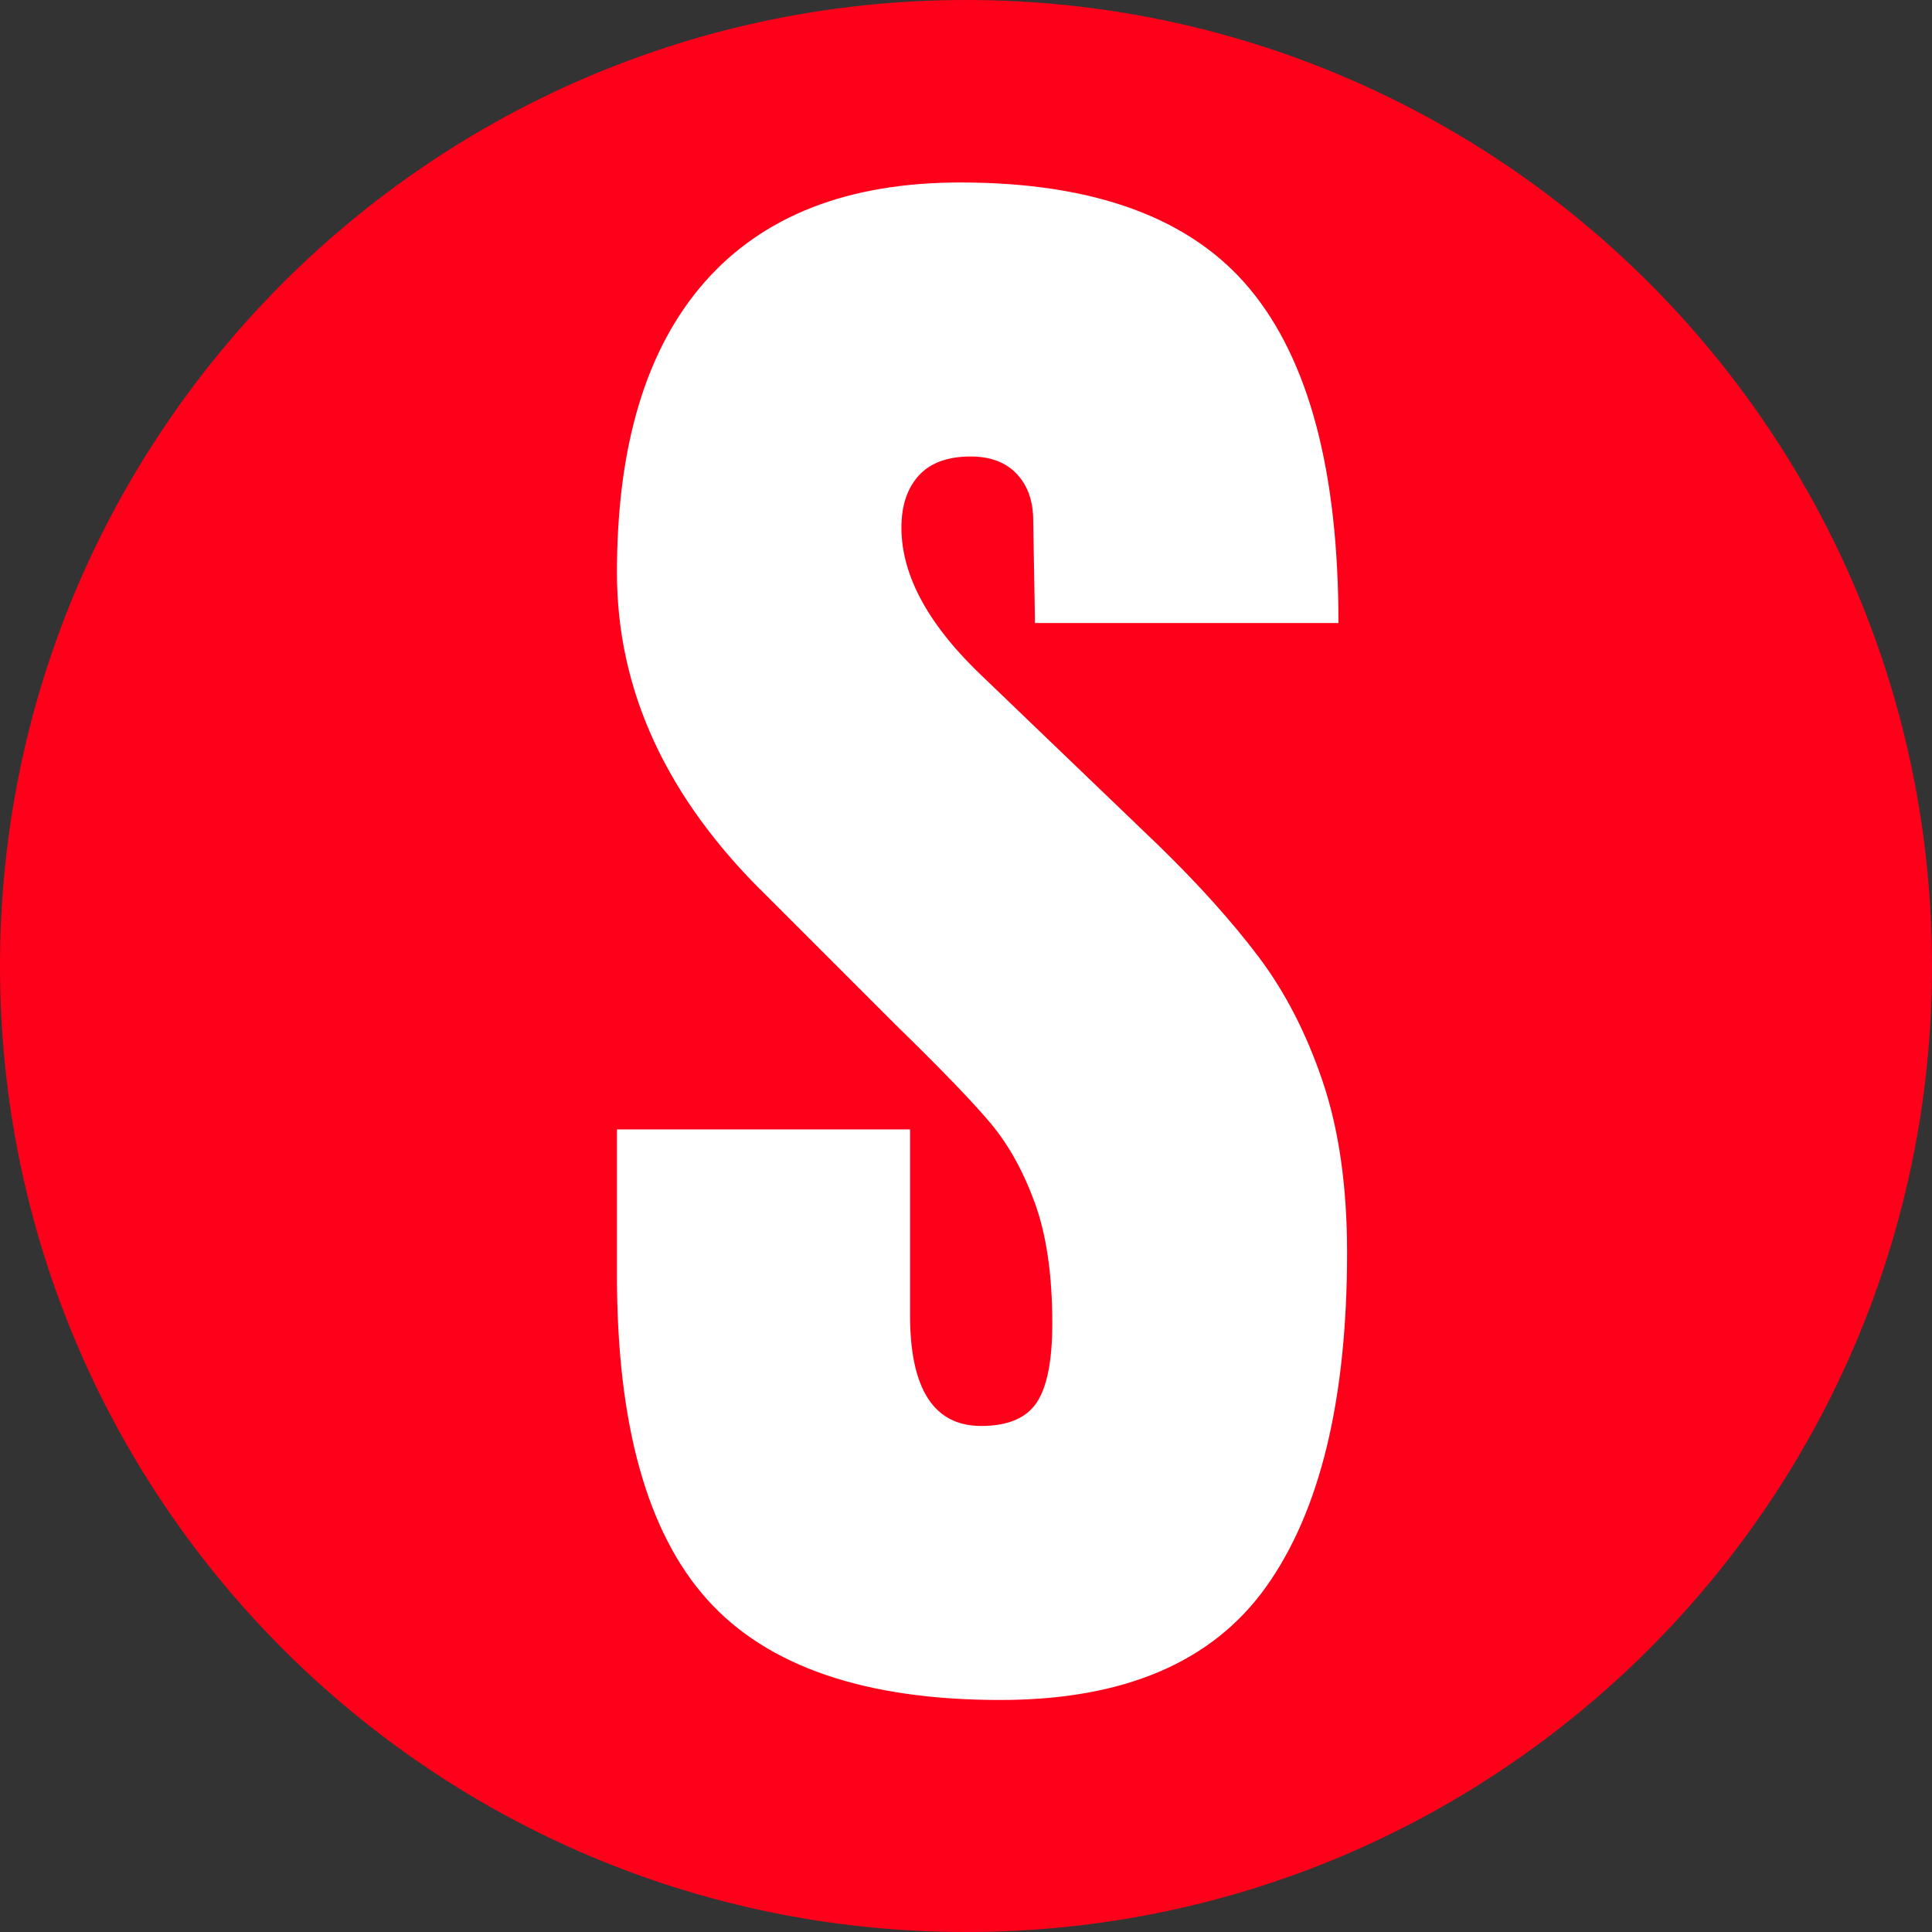
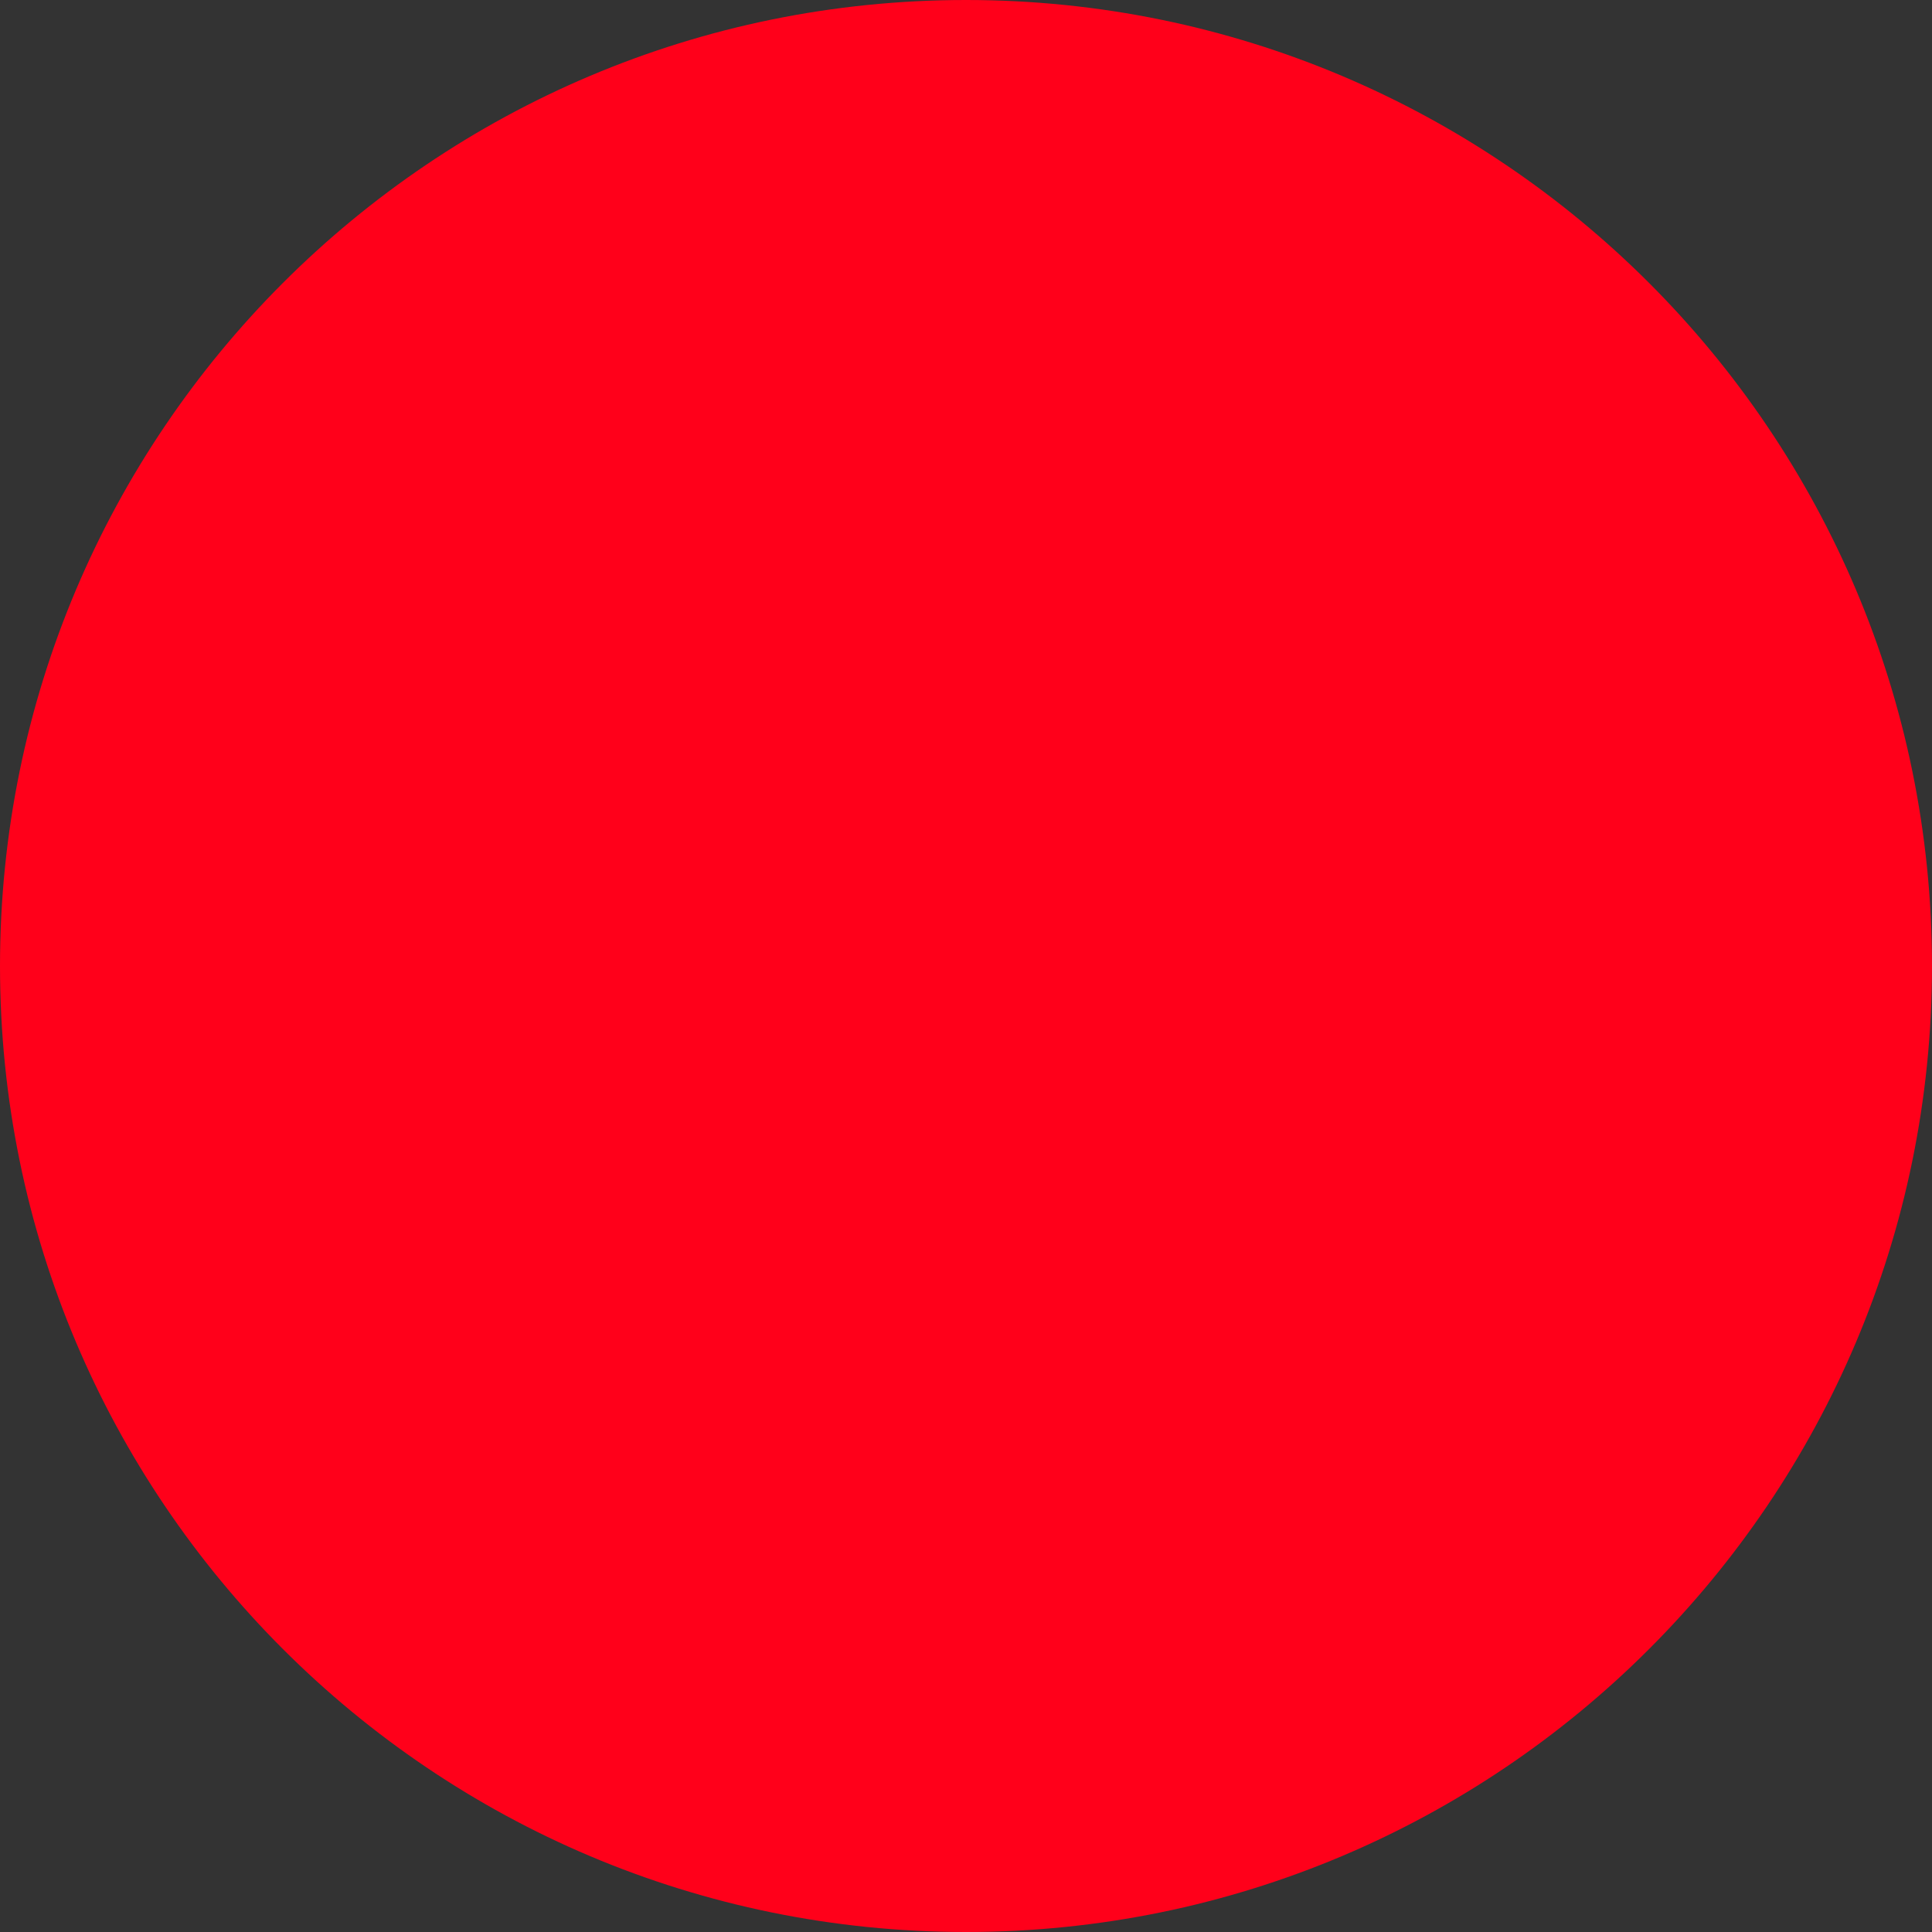
<svg xmlns="http://www.w3.org/2000/svg" width="500" zoomAndPan="magnify" viewBox="0 0 375 375" height="500" preserveAspectRatio="xMidYMid meet" version="1.0">
  <rect x="0" y="0" width="375" height="375" fill="#333333" stroke="none" />
  <defs>
    <g />
    <clipPath id="cfd4db6ff8">
      <path d="M 187.5 0 C 83.945 0 0 83.945 0 187.5 C 0 291.055 83.945 375 187.5 375 C 291.055 375 375 291.055 375 187.5 C 375 83.945 291.055 0 187.5 0 Z M 187.5 0 " clip-rule="nonzero" />
    </clipPath>
    <clipPath id="972b93baa1">
      <path d="M 0 0 L 375 0 L 375 375 L 0 375 Z M 0 0 " clip-rule="nonzero" />
    </clipPath>
    <clipPath id="abcec5e0b9">
      <path d="M 187.5 0 C 83.945 0 0 83.945 0 187.5 C 0 291.055 83.945 375 187.5 375 C 291.055 375 375 291.055 375 187.5 C 375 83.945 291.055 0 187.5 0 Z M 187.5 0 " clip-rule="nonzero" />
    </clipPath>
    <clipPath id="69468c6906">
      <rect x="0" width="375" y="0" height="375" />
    </clipPath>
  </defs>
  <g clip-path="url(#cfd4db6ff8)">
    <g transform="matrix(1, 0, 0, 1, 0, 0)">
      <g clip-path="url(#69468c6906)">
        <g clip-path="url(#972b93baa1)">
          <g clip-path="url(#abcec5e0b9)">
            <rect x="-82.5" width="540" fill="#ff001a" height="540" y="-82.5" fill-opacity="1" />
          </g>
        </g>
      </g>
    </g>
  </g>
  <g fill="#ffffff" fill-opacity="1">
    <g transform="translate(112.686, 327.277)">
      <g>
-         <path d="M 81.469 2.688 C 55.207 2.688 36.238 -3.816 24.562 -16.828 C 12.895 -29.848 7.062 -50.832 7.062 -79.781 L 7.062 -108.062 L 63.953 -108.062 L 63.953 -72.031 C 63.953 -57.676 68.555 -50.5 77.766 -50.5 C 82.922 -50.5 86.508 -52.008 88.531 -55.031 C 90.551 -58.062 91.562 -63.172 91.562 -70.359 C 91.562 -79.785 90.438 -87.582 88.188 -93.75 C 85.945 -99.914 83.086 -105.078 79.609 -109.234 C 76.129 -113.391 69.898 -119.844 60.922 -128.594 L 36.016 -153.5 C 16.711 -172.352 7.062 -193.223 7.062 -216.109 C 7.062 -240.797 12.727 -259.594 24.062 -272.5 C 35.395 -285.406 51.945 -291.859 73.719 -291.859 C 99.75 -291.859 118.488 -284.957 129.938 -271.156 C 141.383 -257.352 147.109 -235.75 147.109 -206.344 L 88.203 -206.344 L 87.859 -226.219 C 87.859 -230.031 86.789 -233.055 84.656 -235.297 C 82.531 -237.547 79.555 -238.672 75.734 -238.672 C 71.254 -238.672 67.891 -237.438 65.641 -234.969 C 63.398 -232.5 62.281 -229.129 62.281 -224.859 C 62.281 -215.441 67.664 -205.68 78.438 -195.578 L 112.094 -163.266 C 119.945 -155.629 126.453 -148.391 131.609 -141.547 C 136.773 -134.703 140.926 -126.625 144.062 -117.312 C 147.207 -108 148.781 -96.945 148.781 -84.156 C 148.781 -55.656 143.562 -34.055 133.125 -19.359 C 122.695 -4.66 105.477 2.688 81.469 2.688 Z M 81.469 2.688 " />
-       </g>
+         </g>
    </g>
  </g>
</svg>